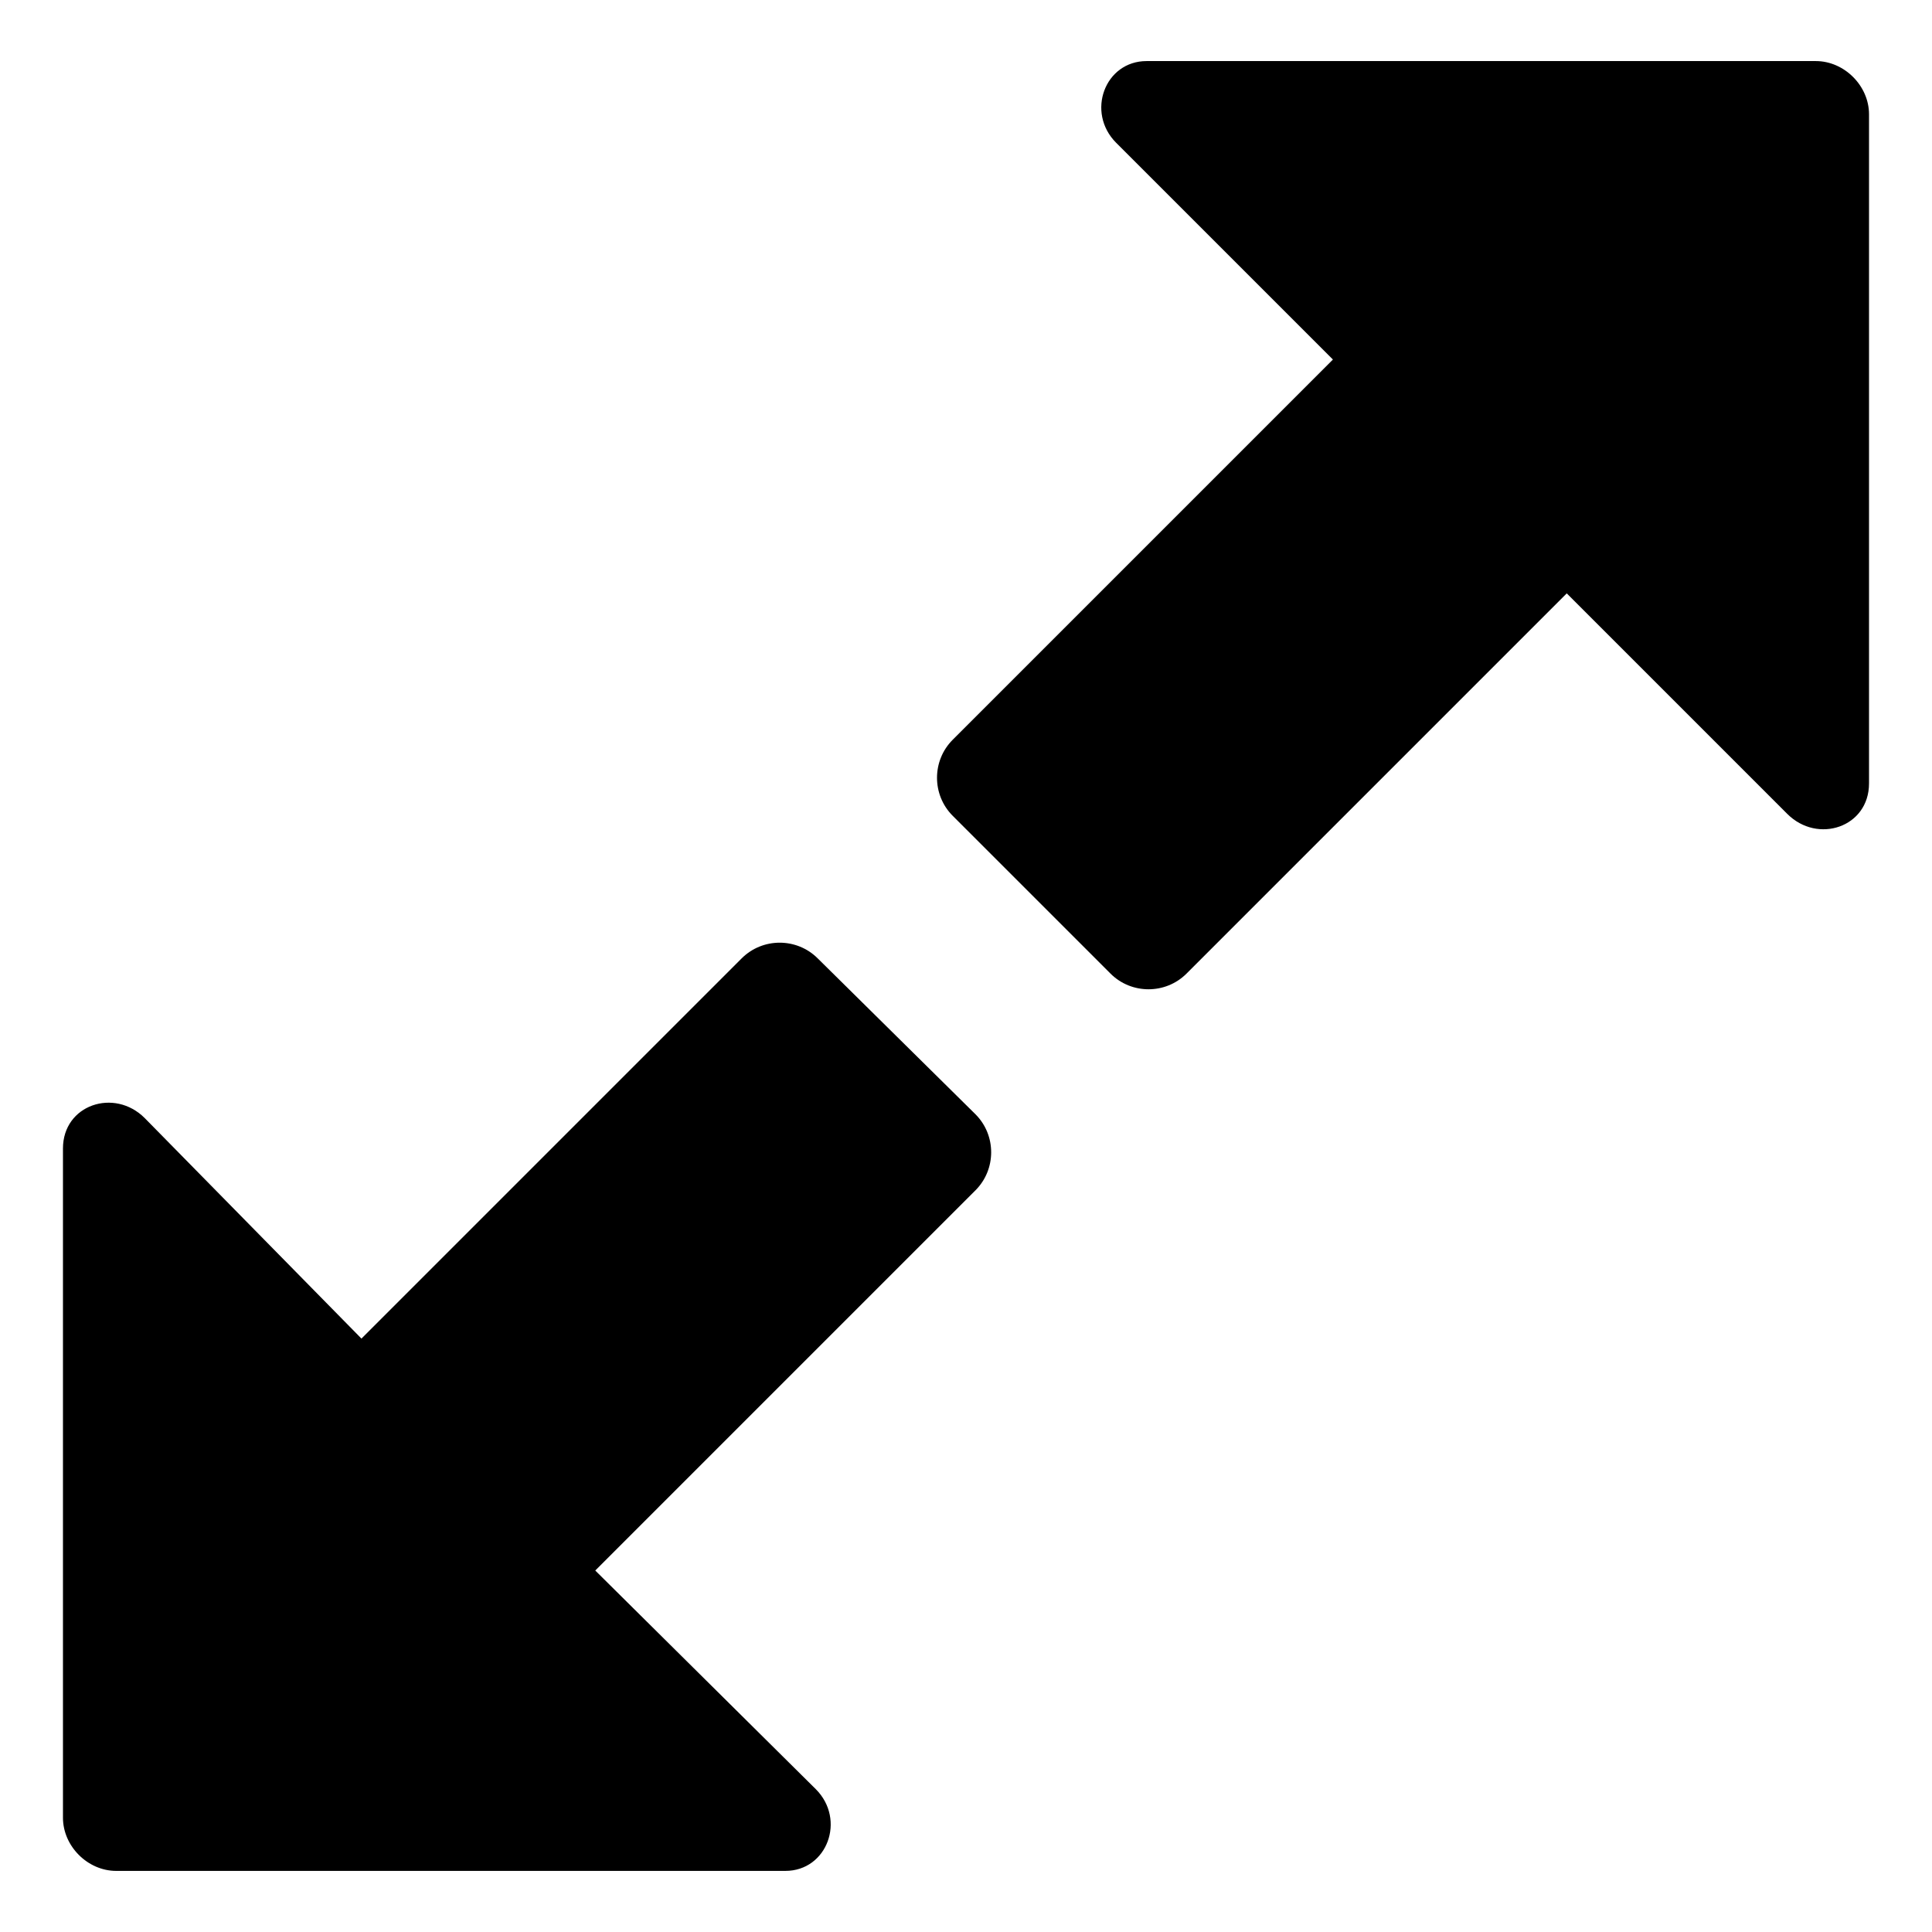
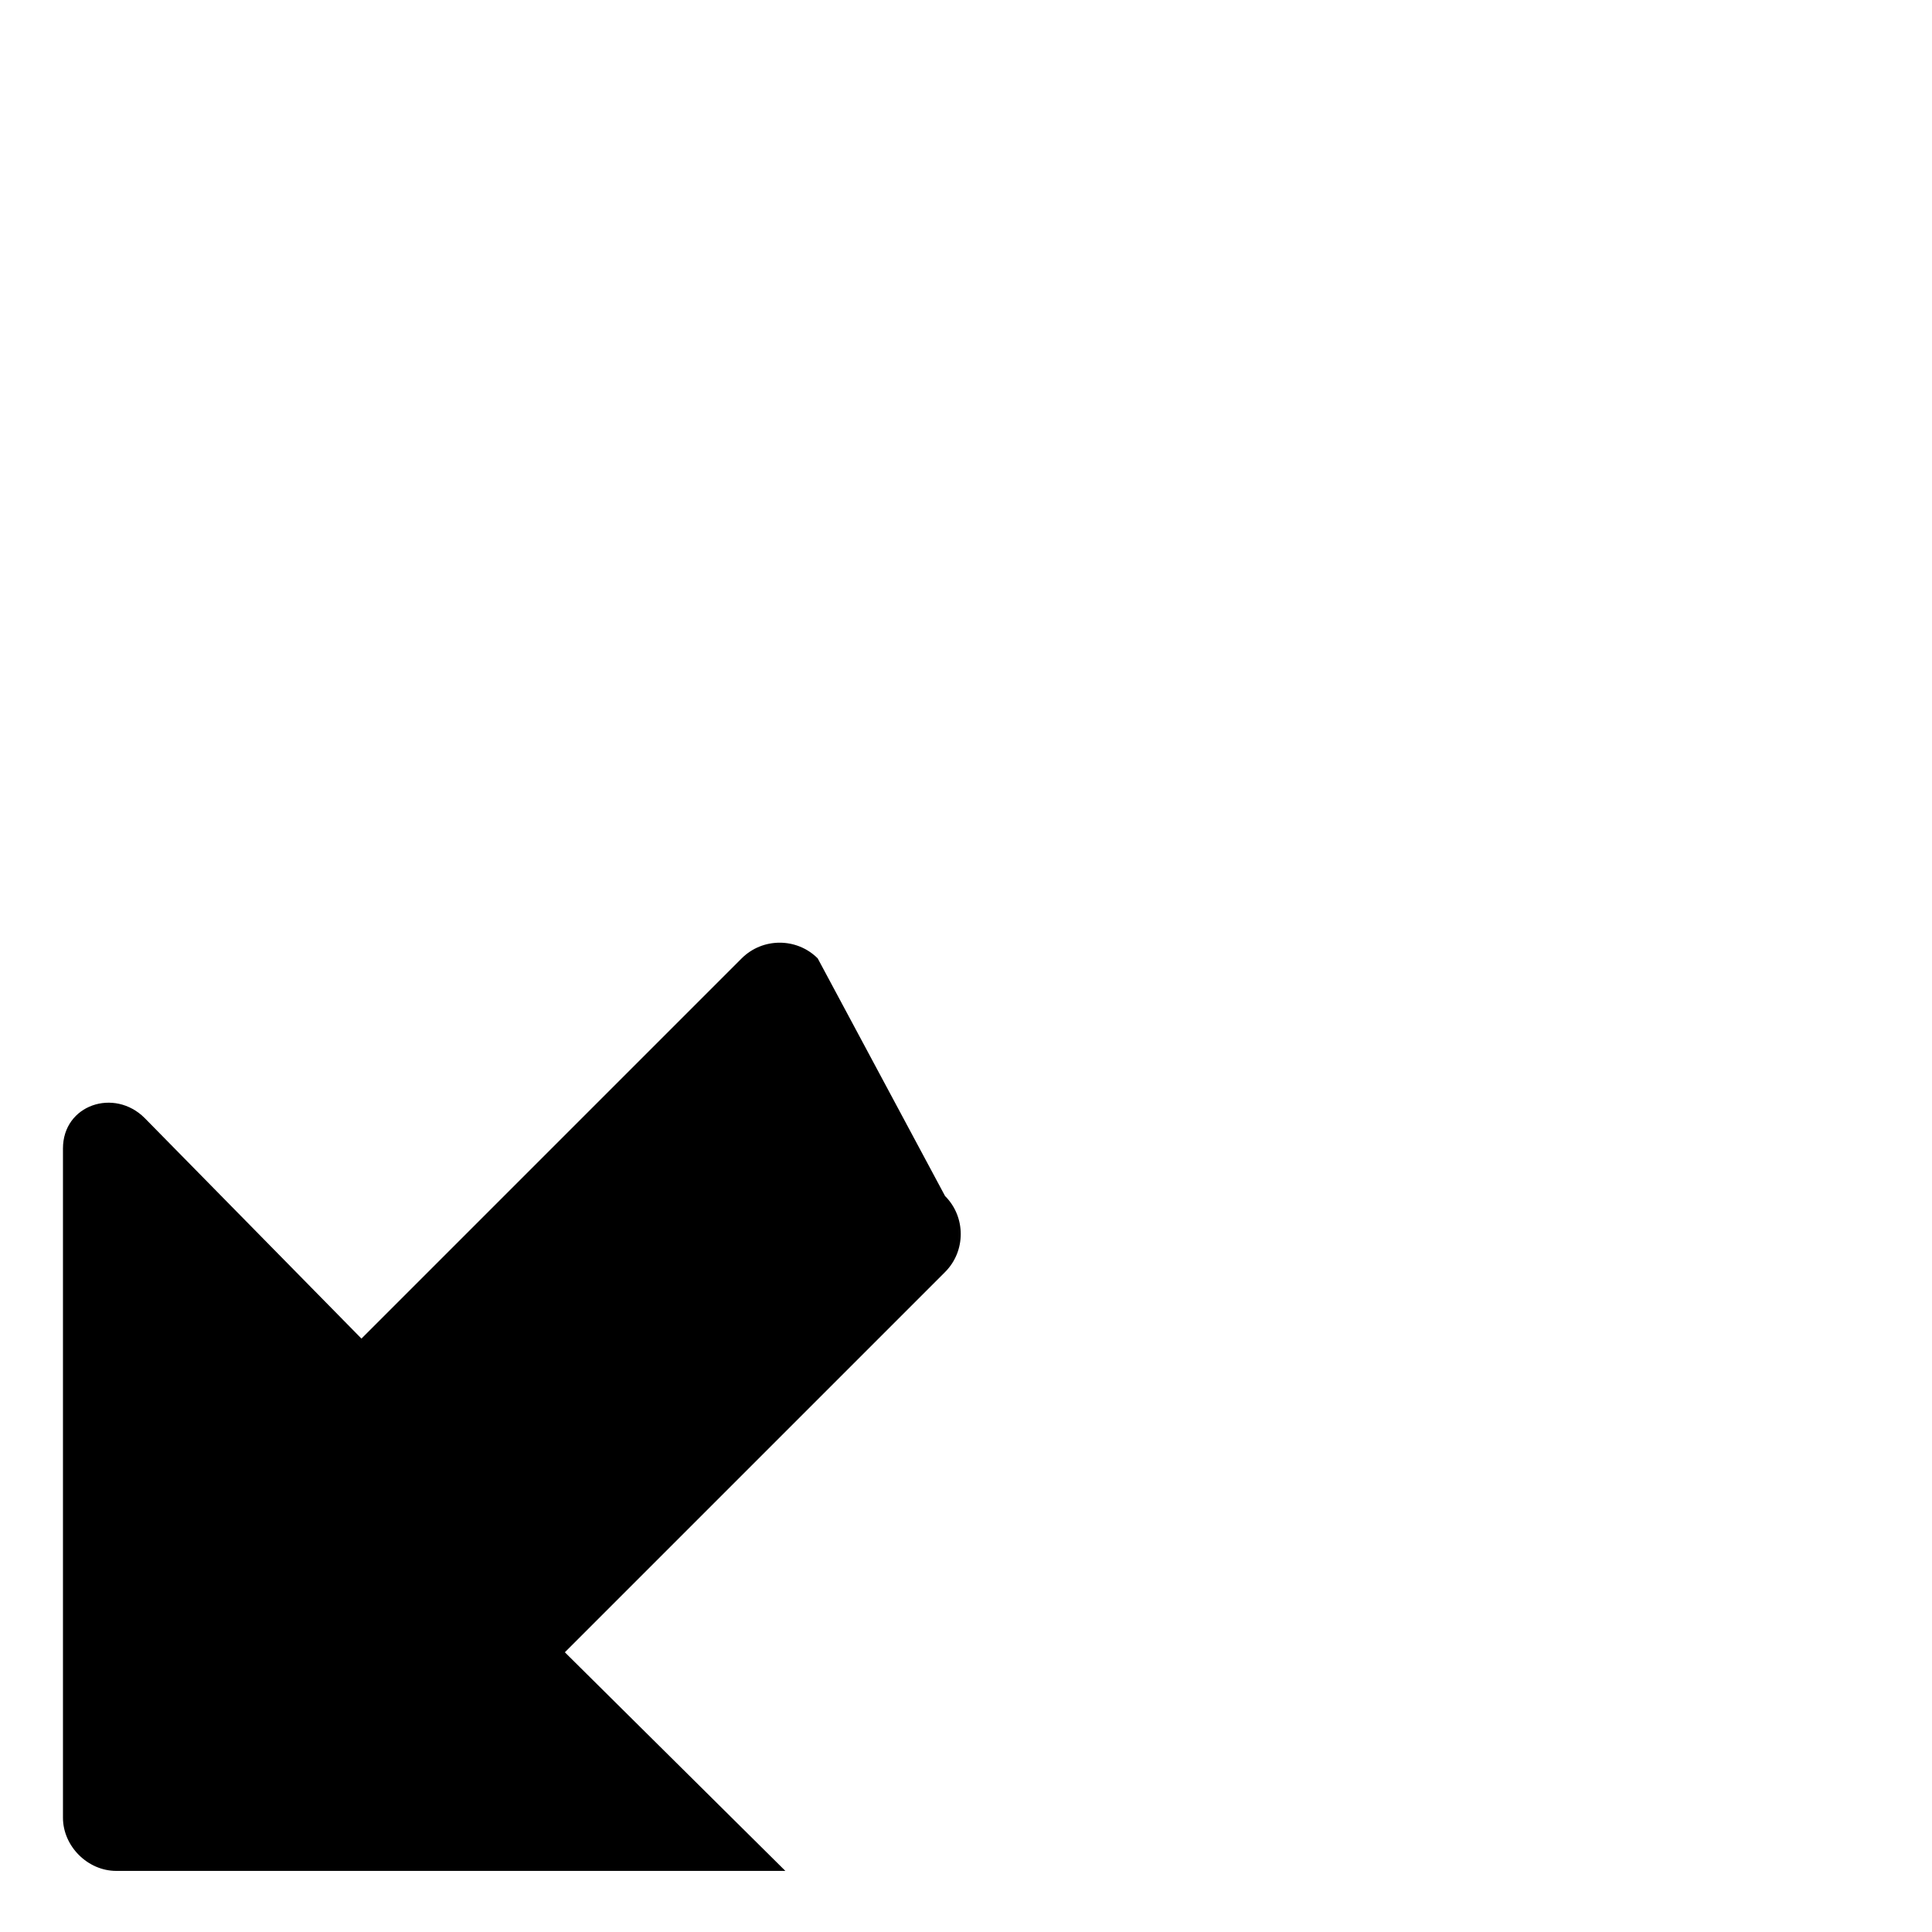
<svg xmlns="http://www.w3.org/2000/svg" fill="#000000" width="800px" height="800px" version="1.1" viewBox="144 144 512 512">
  <g>
-     <path d="m639.31 174.29c0-7.559-6.551-14.105-14.105-14.105h-177.34c-11.082 0-16.121 13.602-8.062 21.664l57.434 57.434-100.76 100.76c-5.543 5.543-5.543 14.609 0 20.152l41.816 41.816c5.543 5.543 14.609 5.543 20.152 0l100.76-100.76 58.441 58.441c8.062 8.062 21.664 3.527 21.664-8.062z" />
-     <path d="m360.7 397.98c-5.543-5.543-14.609-5.543-20.152 0l-100.76 100.76-57.438-58.441c-8.062-8.062-21.664-3.527-21.664 8.062v177.34c0 7.559 6.551 14.105 14.105 14.105h177.34c11.082 0 16.121-13.602 8.062-21.664l-58.441-57.938 100.76-100.76c5.543-5.543 5.543-14.609 0-20.152z" />
+     <path d="m360.7 397.98c-5.543-5.543-14.609-5.543-20.152 0l-100.76 100.76-57.438-58.441c-8.062-8.062-21.664-3.527-21.664 8.062v177.34c0 7.559 6.551 14.105 14.105 14.105h177.34l-58.441-57.938 100.76-100.76c5.543-5.543 5.543-14.609 0-20.152z" />
  </g>
</svg>